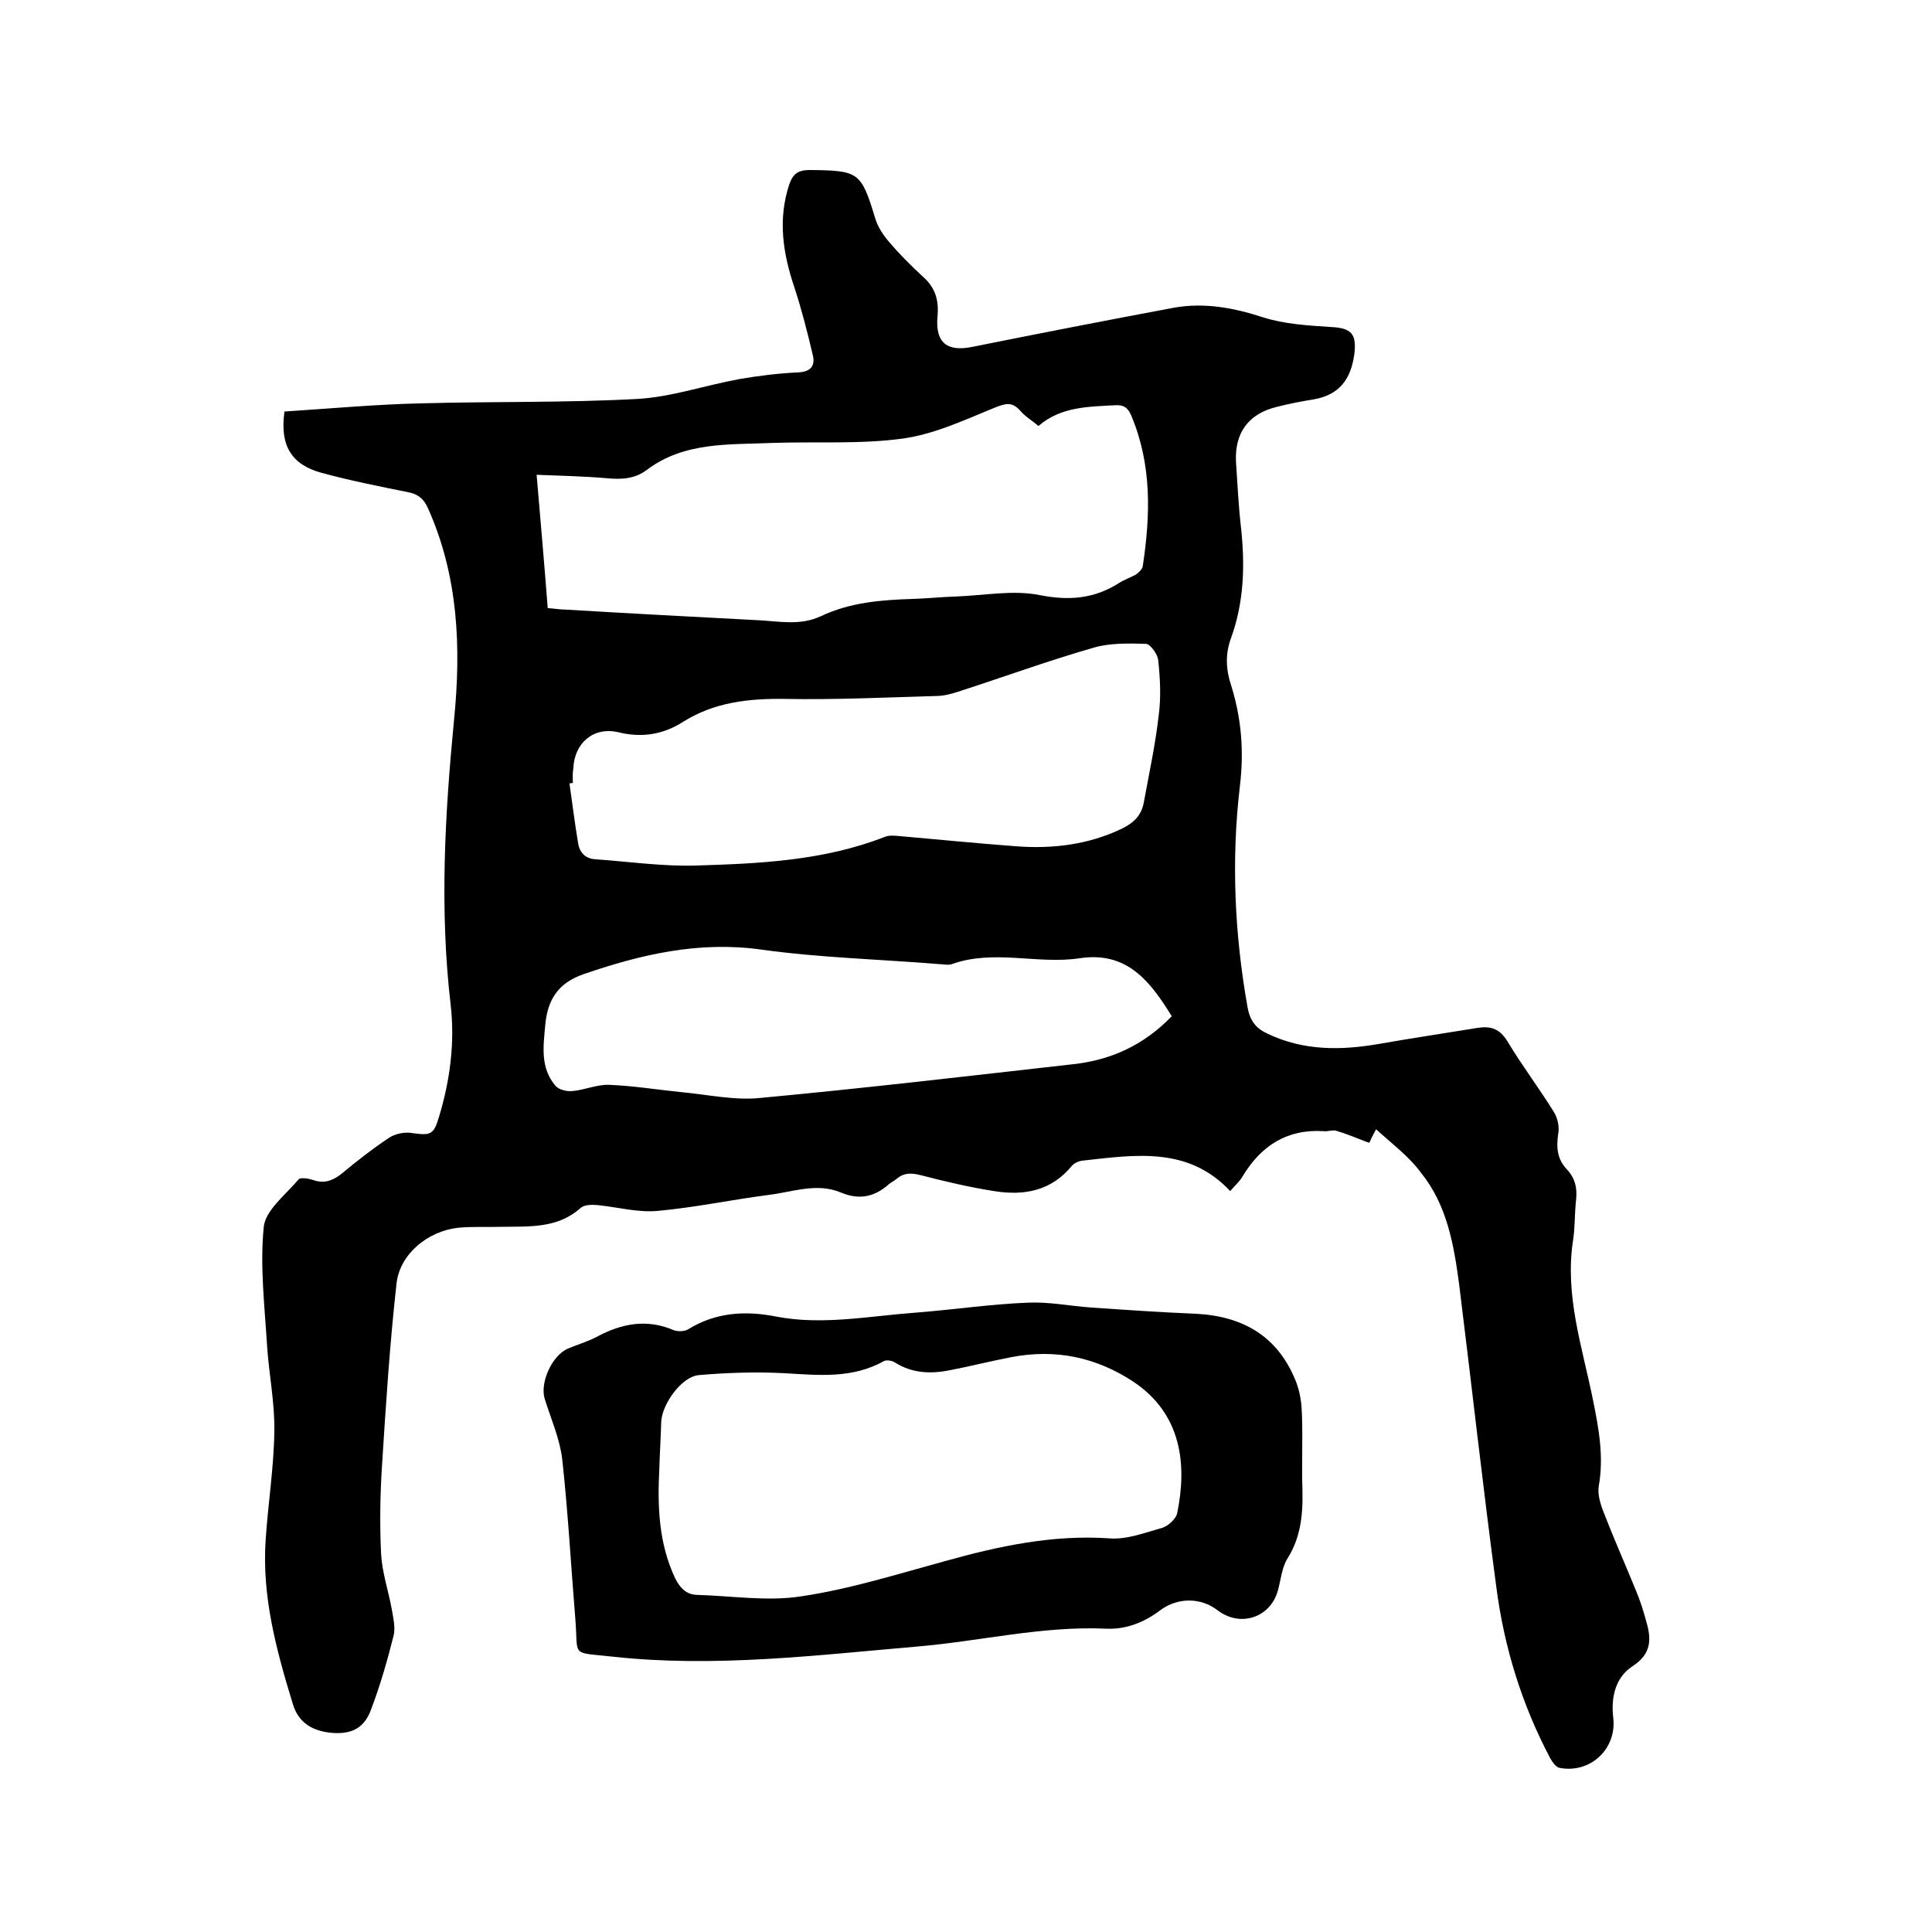
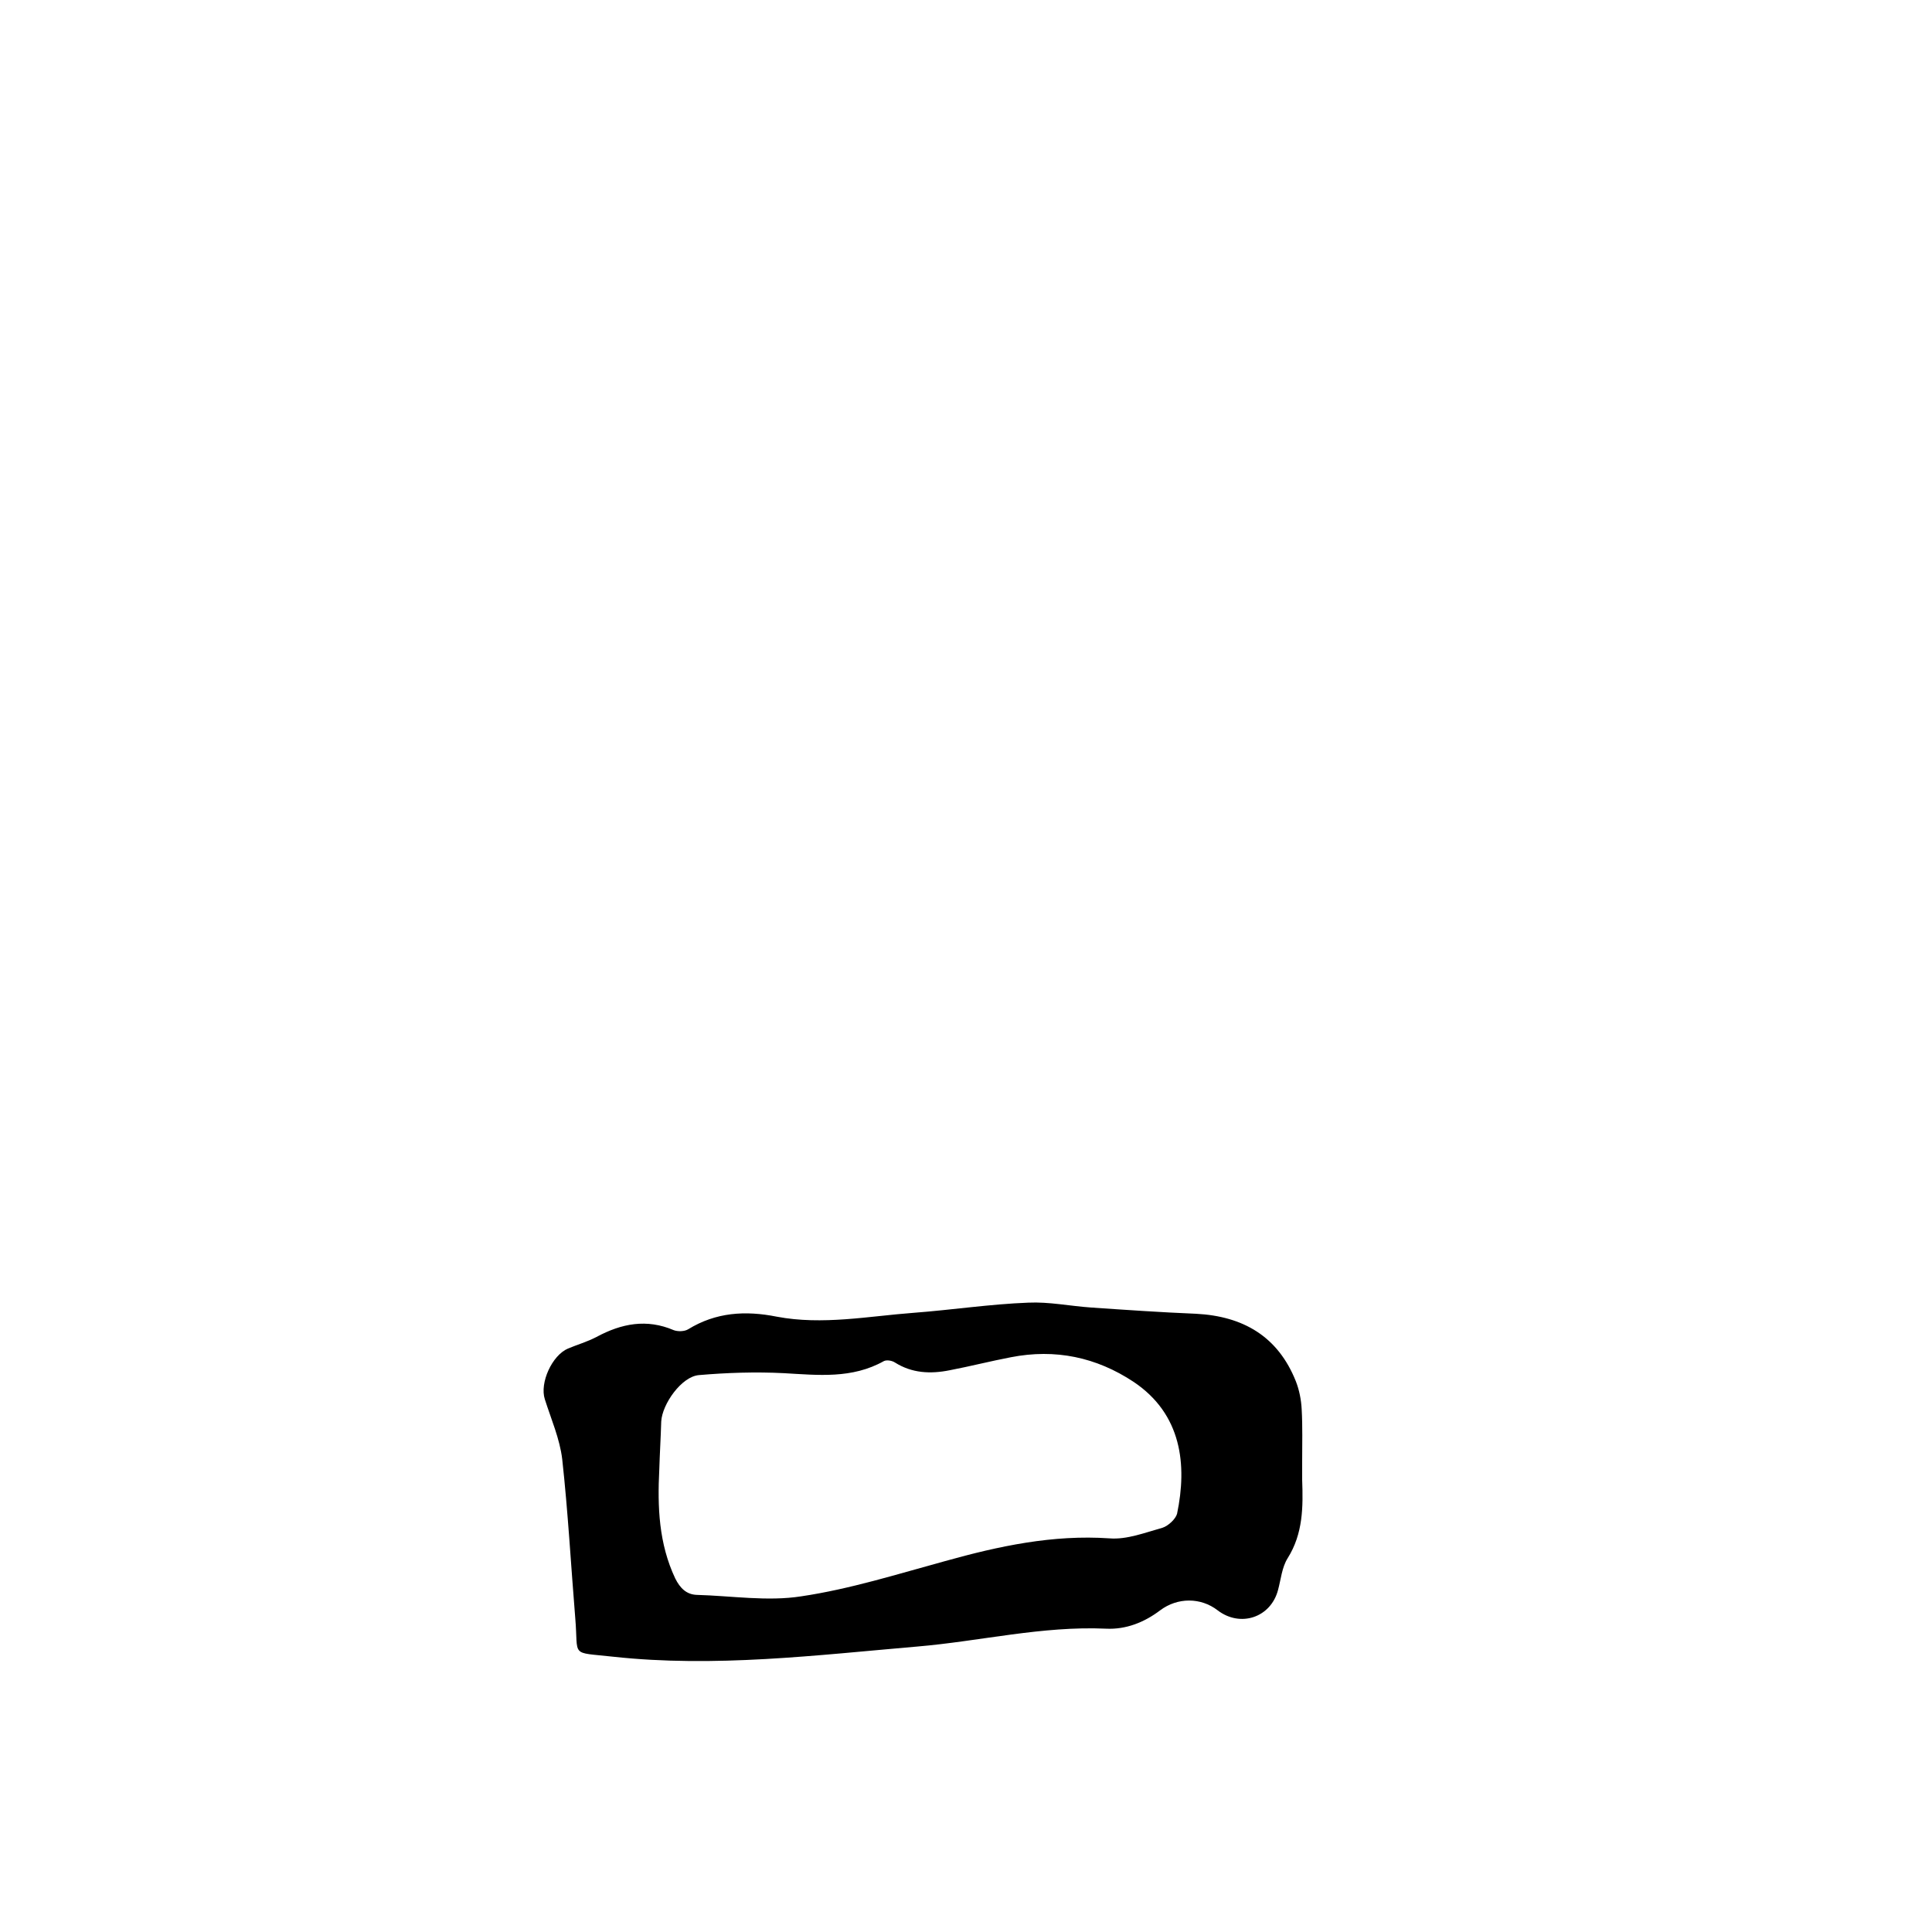
<svg xmlns="http://www.w3.org/2000/svg" enable-background="new 0 0 400 400" viewBox="0 0 400 400">
-   <path d="m284.9 233.8c-.8 1.5-1.1 2.1-1.4 2.8-.2-.1-.4-.1-.6-.2-2.1-.8-4.2-1.7-6.3-2.3-.8-.2-1.7.2-2.5.1-7.6-.5-13 3-16.8 9.3-.6 1.1-1.6 1.9-2.6 3.1-8.7-9.3-19.7-7.5-30.6-6.3-.8.1-1.7.5-2.2 1.1-4.3 5.2-9.9 6.2-16.1 5.2-5.1-.8-10.2-2-15.2-3.3-2-.5-3.5-.5-5 .8-.5.4-1.1.7-1.6 1.1-2.9 2.6-6.1 3.3-9.9 1.7-5-2.1-10-.1-15 .5-7.7 1-15.2 2.6-22.9 3.3-4.1.4-8.4-.8-12.5-1.2-1.2-.1-2.7-.1-3.5.6-4.8 4.3-10.7 3.8-16.5 3.9-3 .1-5.9-.1-8.9.2-6.2.7-12 5.4-12.7 11.5-1.4 12.5-2.2 25-3 37.6-.4 6.1-.5 12.3-.2 18.4.2 3.8 1.5 7.6 2.2 11.4.3 1.8.8 3.8.4 5.5-1.3 5.2-2.8 10.4-4.7 15.4-1.4 3.8-4 5-7.7 4.8-4.6-.3-7.4-2.3-8.5-6.1-3.4-11.1-6.4-22.2-5.6-33.9.5-7.5 1.7-15 1.8-22.5.1-5.8-1.1-11.7-1.5-17.6-.5-8.2-1.5-16.5-.7-24.6.3-3.5 4.5-6.7 7.2-9.9.4-.5 2.1-.2 3 .1 2.5.9 4.4 0 6.3-1.6 3-2.5 6.1-4.9 9.4-7.1 1.3-.9 3.4-1.3 4.9-1 3.7.5 4.4.4 5.5-3.4 2.3-7.6 3.3-15.4 2.4-23.2-2.3-19.7-1.2-39.3.7-58.9 1.5-15.1.9-29.8-5.4-43.9-.9-2-2.1-2.9-4.1-3.3-6-1.2-12-2.4-17.9-4-6.3-1.7-8.7-5.7-7.7-12.7 9.4-.6 19-1.5 28.6-1.7 14.8-.4 29.6-.1 44.4-.9 7.1-.4 14-2.8 21.1-4.1 4-.7 8.1-1.2 12.2-1.4 2.6-.1 3.6-1.3 3.1-3.5-1.1-4.7-2.3-9.4-3.8-14-2.4-7.1-3.5-14.1-1.1-21.4.8-2.3 1.9-3 4.3-3 10.1.1 10.6.4 13.5 10 .5 1.7 1.6 3.4 2.8 4.8 2.2 2.6 4.6 5 7.1 7.3 2.6 2.3 3.3 4.9 3 8.2-.5 5.5 2 7.4 7.3 6.3 13.9-2.8 27.8-5.5 41.7-8.1 6.2-1.1 12.3 0 18.4 2 4.4 1.4 9.3 1.7 14 2 4.3.2 5.4 1.4 4.9 5.6-.7 5.2-3.1 8.5-8.5 9.4-2.5.4-5 .9-7.4 1.5-6 1.4-8.9 5.4-8.6 11.4.3 4.4.5 8.9 1 13.3.9 8 .7 15.8-2.1 23.4-1.1 3.1-1 6.2 0 9.3 2.2 6.9 2.8 13.8 1.9 21.2-1.8 15.3-1.1 30.6 1.6 45.8.5 2.7 1.7 4.3 4.1 5.4 7.5 3.6 15.3 3.5 23.3 2.1 6.8-1.2 13.6-2.2 20.3-3.3 2.7-.4 4.5.2 6.1 2.8 3 5 6.5 9.6 9.6 14.6.8 1.3 1.2 3.1.9 4.6-.4 2.8-.2 5.2 1.8 7.3 1.7 1.8 2.2 3.9 1.9 6.4-.3 2.7-.2 5.5-.6 8.2-1.8 11.4 1.9 22.2 4.1 33.1 1.2 5.9 2.3 11.8 1.2 17.9-.3 1.9.5 4.2 1.3 6.1 2 5.2 4.3 10.3 6.4 15.5.9 2.1 1.6 4.4 2.2 6.6 1 3.5 1 6.5-2.8 9-3.6 2.3-4.6 6.4-4.1 10.7.8 6.5-4.8 11.7-11.2 10.4-.7-.2-1.4-1.2-1.8-1.9-5.9-11.1-9.6-23.1-11.2-35.5-2.8-20.9-5.1-41.8-7.7-62.7-1.1-8.2-2.5-16.4-7.9-23.1-2.5-3.4-5.9-5.9-9.3-9zm-171.5-107.9c1.4.1 2.5.3 3.5.3 13.3.8 26.6 1.5 39.9 2.2 4.4.2 8.8 1.2 13.1-.8 6.1-2.9 12.6-3.4 19.1-3.6 3-.1 5.9-.4 8.9-.5 5.8-.2 11.8-1.4 17.3-.3 6.1 1.2 11.3.8 16.5-2.5 1.1-.7 2.3-1.1 3.4-1.7.6-.4 1.4-1.1 1.5-1.8 1.6-10.6 1.9-21-2.4-31.2-.7-1.6-1.5-2.2-3.3-2.1-5.6.3-11.3.3-15.9 4.3-1.4-1.2-2.8-2-3.8-3.2-1.8-2-3.2-1.4-5.5-.5-6.1 2.5-12.3 5.4-18.8 6.3-8.8 1.2-17.9.6-26.9.9-9 .4-18.3-.3-26.1 5.6-2.5 1.9-5.4 2-8.4 1.7-4.7-.4-9.4-.5-14.4-.7.8 9.5 1.6 18.4 2.3 27.6zm5.2 36.2c-.2 0-.5.1-.7.1.6 4.1 1.1 8.3 1.8 12.4.3 1.9 1.5 3.2 3.6 3.3 6.9.5 13.9 1.5 20.8 1.3 13.2-.4 26.4-1 39-5.9.9-.4 2.1-.3 3.1-.2 8 .7 16 1.5 24 2.1 7.7.6 15.2-.3 22.2-3.7 2.4-1.2 3.9-2.7 4.4-5.3 1.1-6 2.4-12 3.1-18.1.5-3.7.3-7.6-.1-11.4-.1-1.2-1.6-3.3-2.5-3.4-3.6-.1-7.5-.2-10.9.8-9.4 2.7-18.7 6.1-28 9.1-1.5.5-3.1.9-4.6.9-10.5.3-20.9.8-31.4.6-7.4-.1-14.5.7-20.9 4.7-4.2 2.7-8.6 3.4-13.5 2.2-5.2-1.2-9.1 2.3-9.3 7.5-.2 1.1-.1 2.1-.1 3zm124 48.3c-4.5-7.3-9.3-13.5-19.1-12-8.7 1.3-17.7-1.9-26.4 1.2-.8.3-1.9 0-2.8 0-12.2-1-24.5-1.3-36.7-3-12.9-1.8-24.9 1-36.8 5.1-5.2 1.8-7.4 5.2-7.9 10.4-.4 4.5-1.1 8.9 2.1 12.7.7.8 2.3 1.2 3.4 1.1 2.6-.2 5.2-1.4 7.7-1.3 5 .2 9.9 1 14.8 1.5 5.6.5 11.2 1.8 16.7 1.2 21.4-2 42.7-4.5 64-6.9 8.2-.8 15.1-3.9 21-10z" />
  <path d="m269.6 302.6v3.8c.2 5.6.2 11.1-3 16.2-1.2 1.9-1.4 4.4-2 6.6-1.5 5.7-7.8 7.8-12.5 4.2-3.5-2.7-8.3-2.7-11.9 0-3.3 2.5-7.1 4-11.2 3.8-13.2-.6-26.1 2.6-39.1 3.7-21 1.8-41.9 4.4-63 2.1-9-1-7.1.2-7.8-8-.9-11-1.5-22-2.7-32.9-.5-4.2-2.3-8.3-3.6-12.4-1.1-3.4 1.5-9.1 4.8-10.5 1.9-.8 4-1.4 5.9-2.4 5.2-2.8 10.4-3.8 16-1.4.8.3 2.2.3 3-.2 5.7-3.5 11.8-3.9 18.3-2.6 9.5 1.8 19-.1 28.4-.8 7.9-.6 15.8-1.8 23.7-2.1 4.3-.2 8.6.7 12.9 1 7.3.5 14.5 1 21.8 1.3 9.8.5 17 4.7 20.7 14 .7 1.8 1.1 3.8 1.2 5.8.2 3.6.1 7.2.1 10.8zm-133.1 1.6c-.4 7.8-.1 15.4 3.3 22.6 1 2 2.3 3.3 4.4 3.4 7.3.2 14.7 1.4 21.7.3 10.1-1.5 19.9-4.6 29.8-7.3 11.1-3.1 22.3-5.5 34-4.7 3.6.3 7.4-1.2 11-2.2 1.2-.4 2.7-1.8 3-2.9 2.1-10.1 1-20.6-9-27.3-7.7-5.1-16.2-6.9-25.4-5.1-4.2.8-8.5 1.9-12.7 2.7-4 .8-7.8.6-11.3-1.6-.6-.4-1.7-.6-2.3-.3-6.6 3.7-13.6 2.9-20.7 2.5-5.9-.3-11.8-.1-17.6.4-3.6.3-7.6 6-7.8 9.6-.1 3.4-.3 6.6-.4 9.9z" />
</svg>